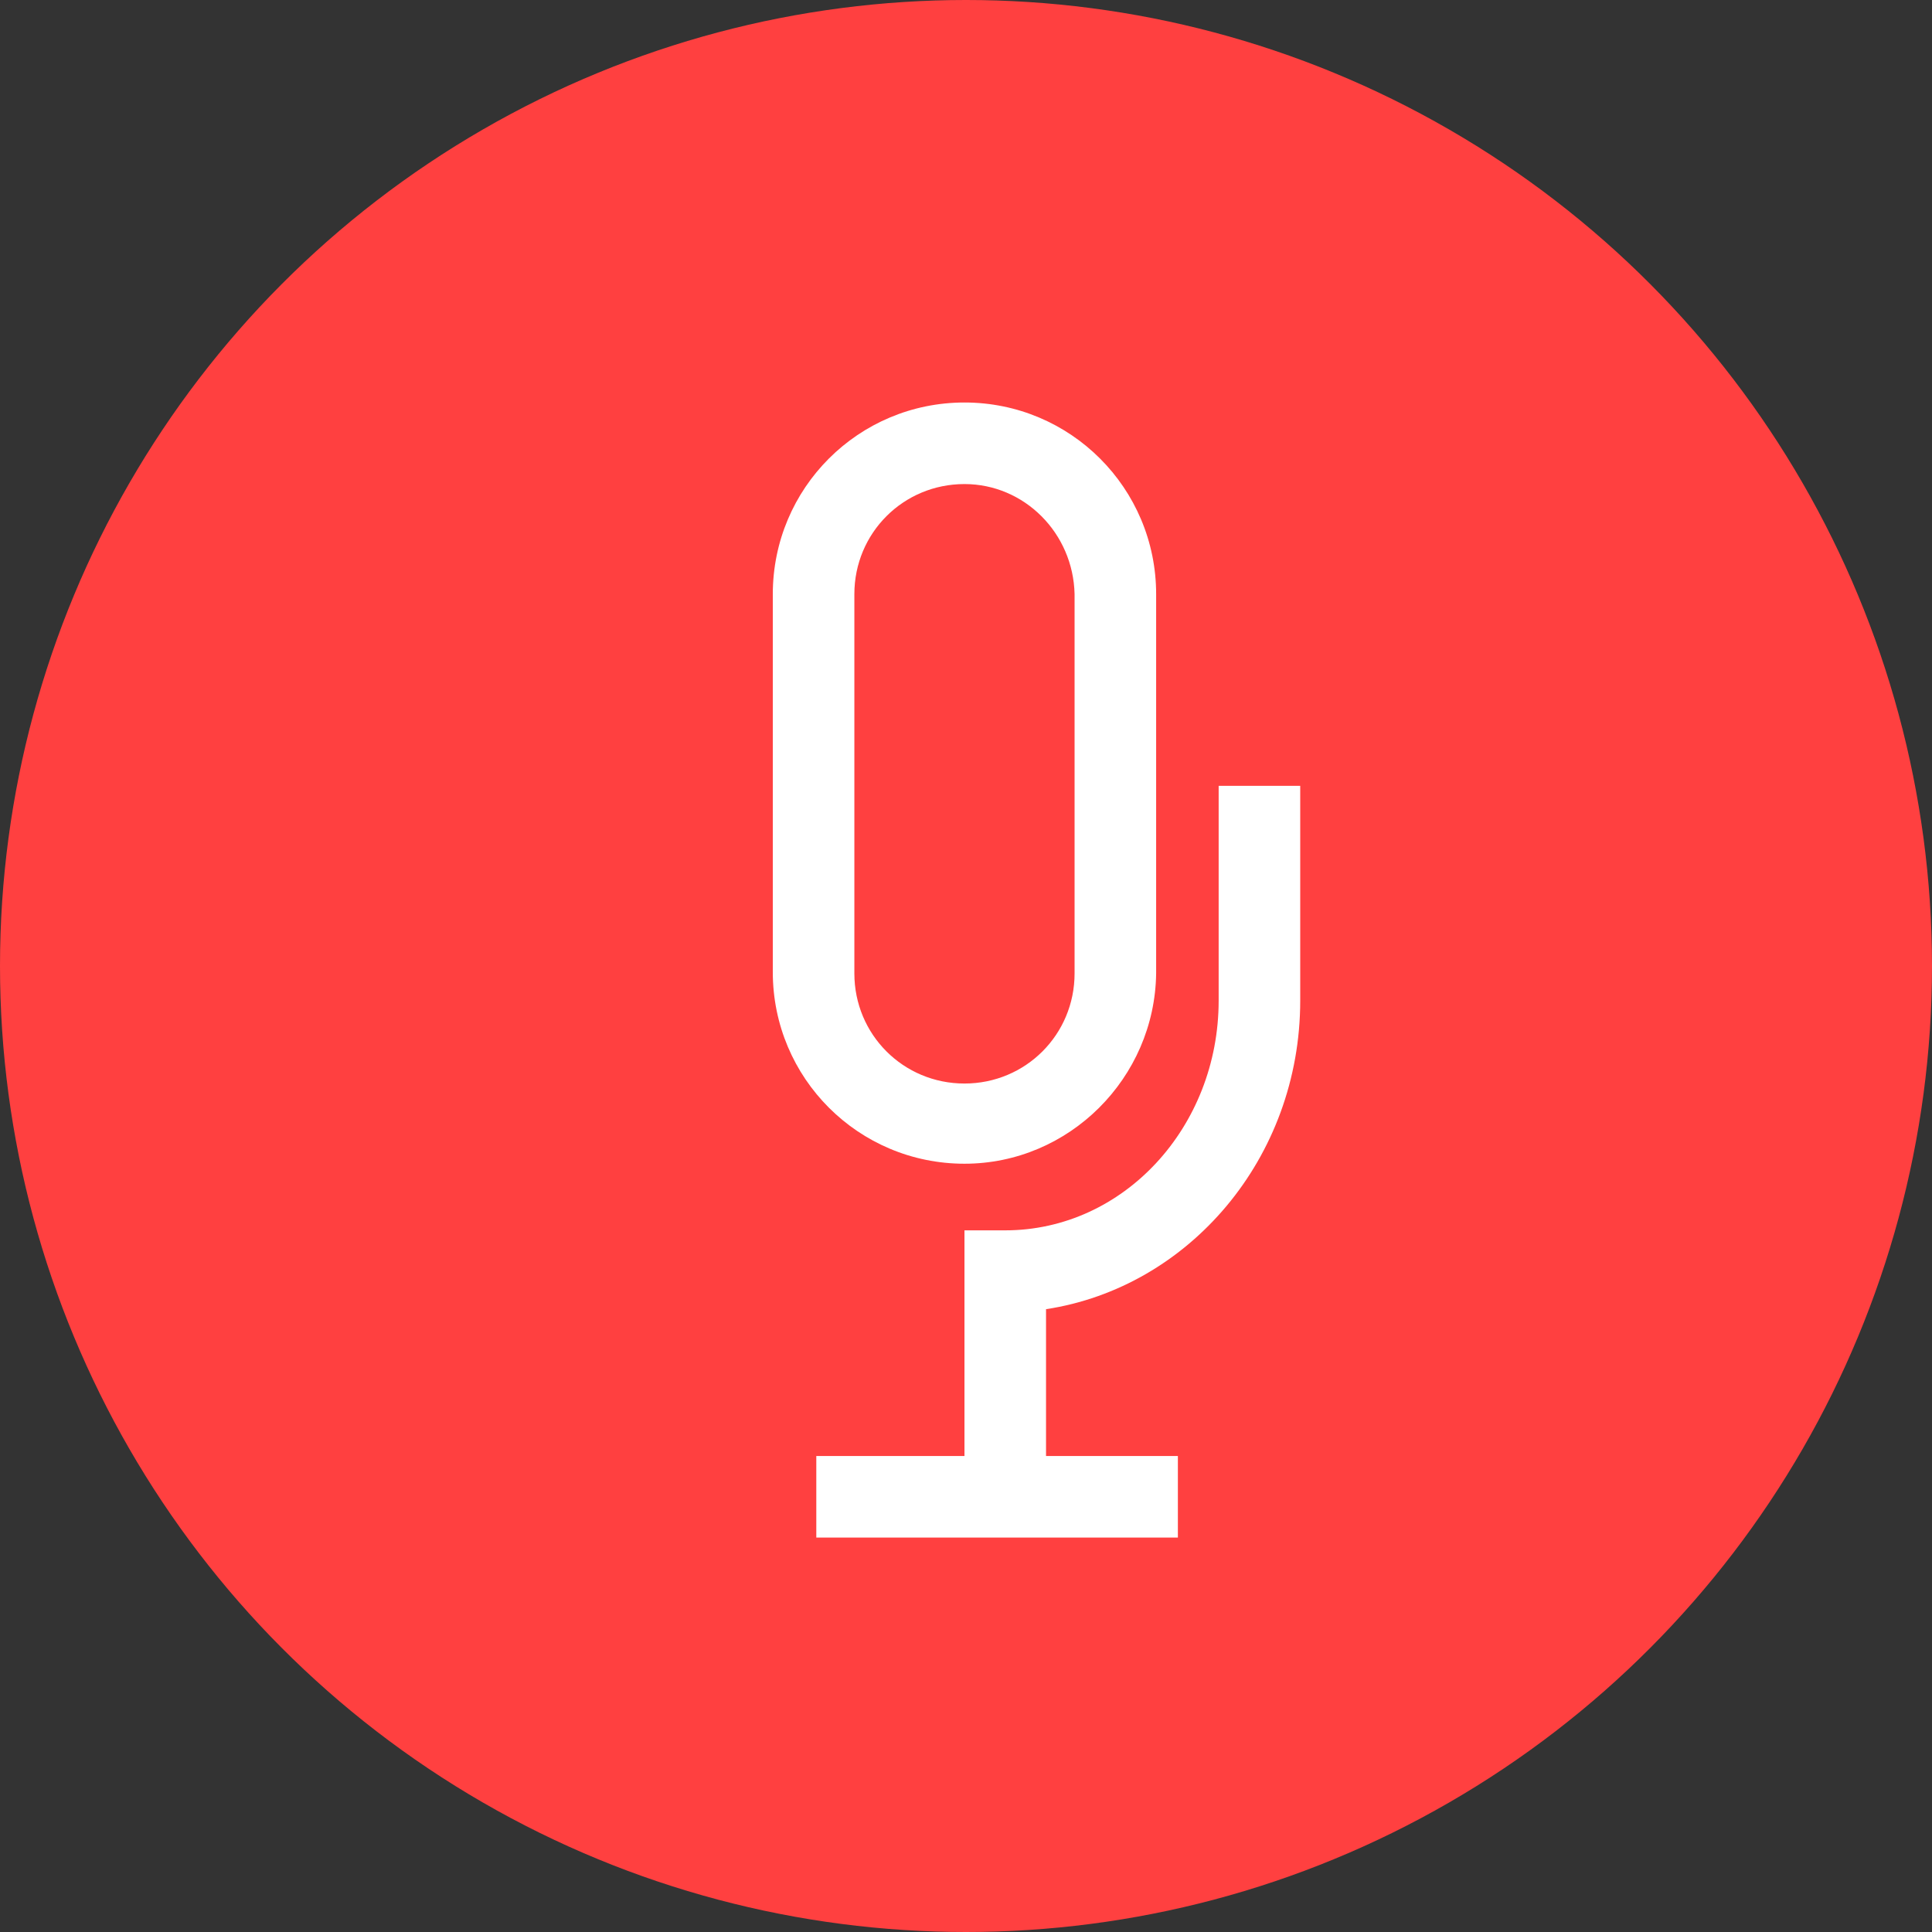
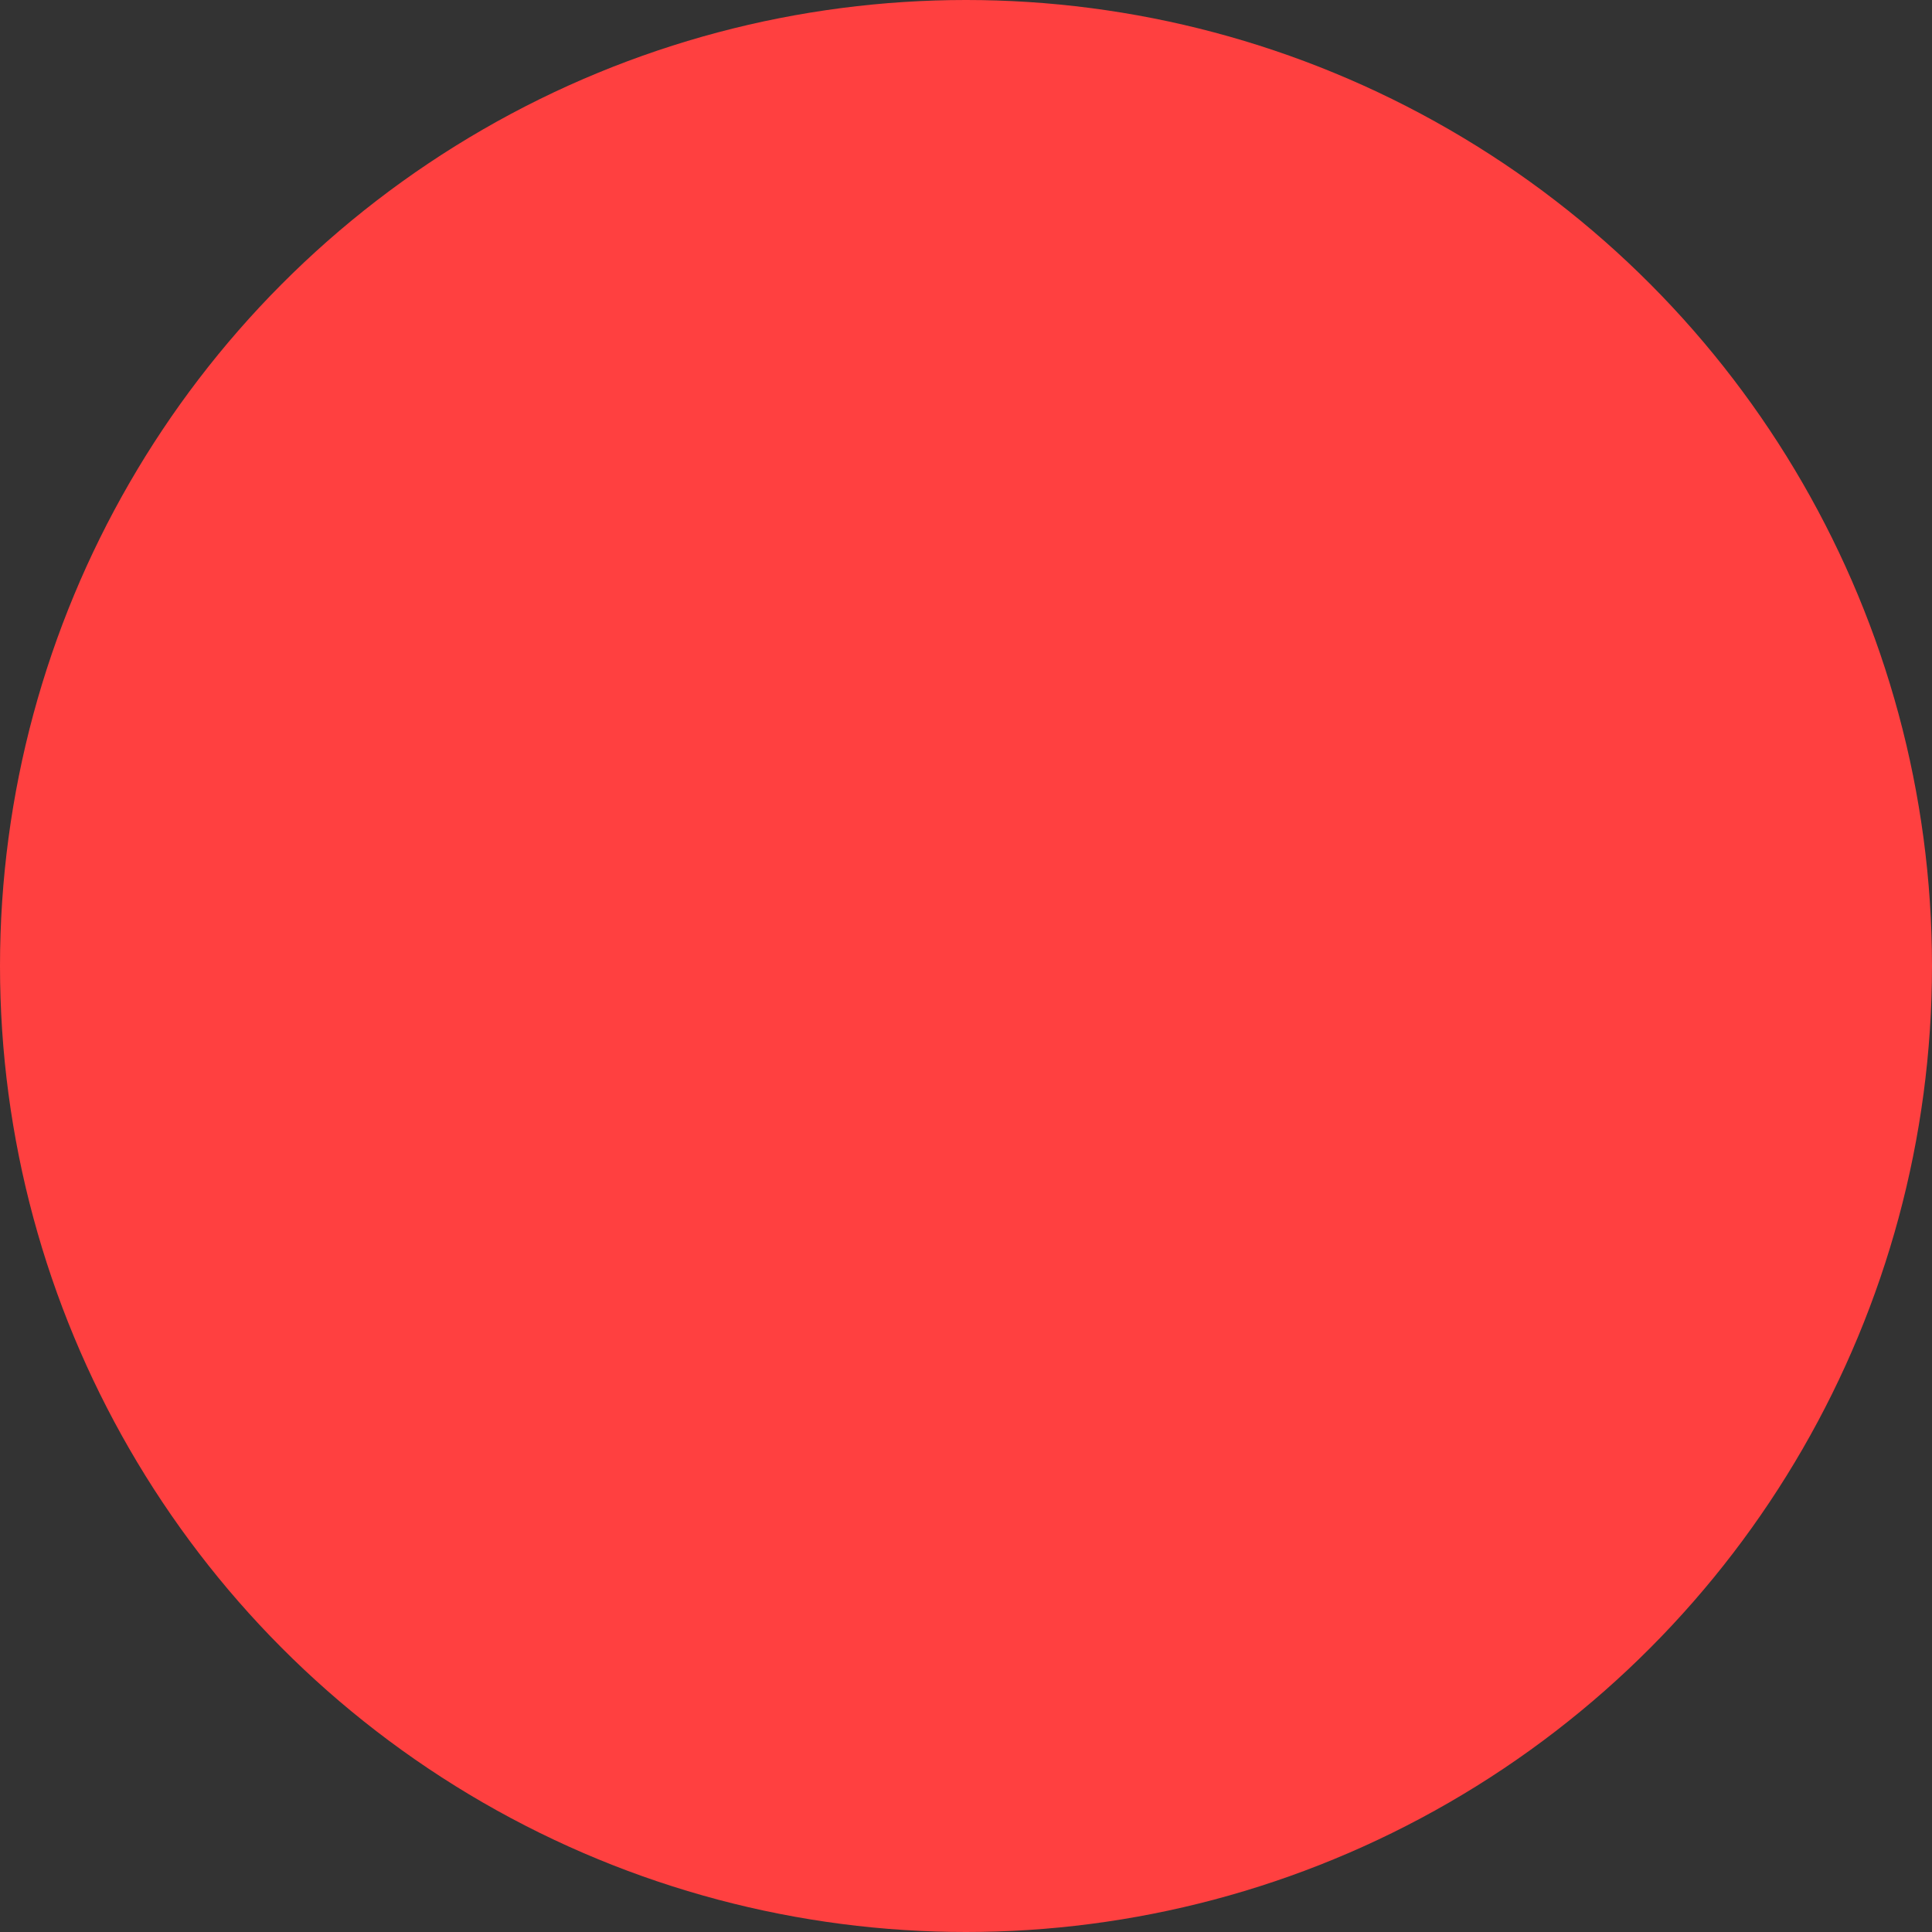
<svg xmlns="http://www.w3.org/2000/svg" width="120" height="120" viewBox="0 0 120 120" fill="none">
  <rect x="0" y="0" width="120" height="120" fill="#333333" stroke="none" />
  <circle cx="60" cy="60" r="60" fill="#FF4040" />
-   <path d="M59.905 72.281C53.319 72.281 48 66.962 48 60.377V36.905C48 30.319 53.319 25 59.905 25C66.49 25 71.81 30.319 71.81 36.905V60.461C71.725 66.962 66.406 72.281 59.905 72.281ZM59.905 30.066C56.105 30.066 53.066 33.105 53.066 36.905V60.461C53.066 64.26 56.105 67.3 59.905 67.3C63.704 67.3 66.744 64.26 66.744 60.461V36.905C66.659 33.105 63.62 30.066 59.905 30.066Z" fill="white" />
-   <path d="M73.16 95.5H50.702V90.434H59.905V76.419H62.438C69.783 76.419 75.693 70.002 75.693 62.15V48.81H80.759V62.15C80.759 71.944 73.836 79.965 64.971 81.316V90.434H73.16V95.5V95.5Z" fill="white" />
</svg>